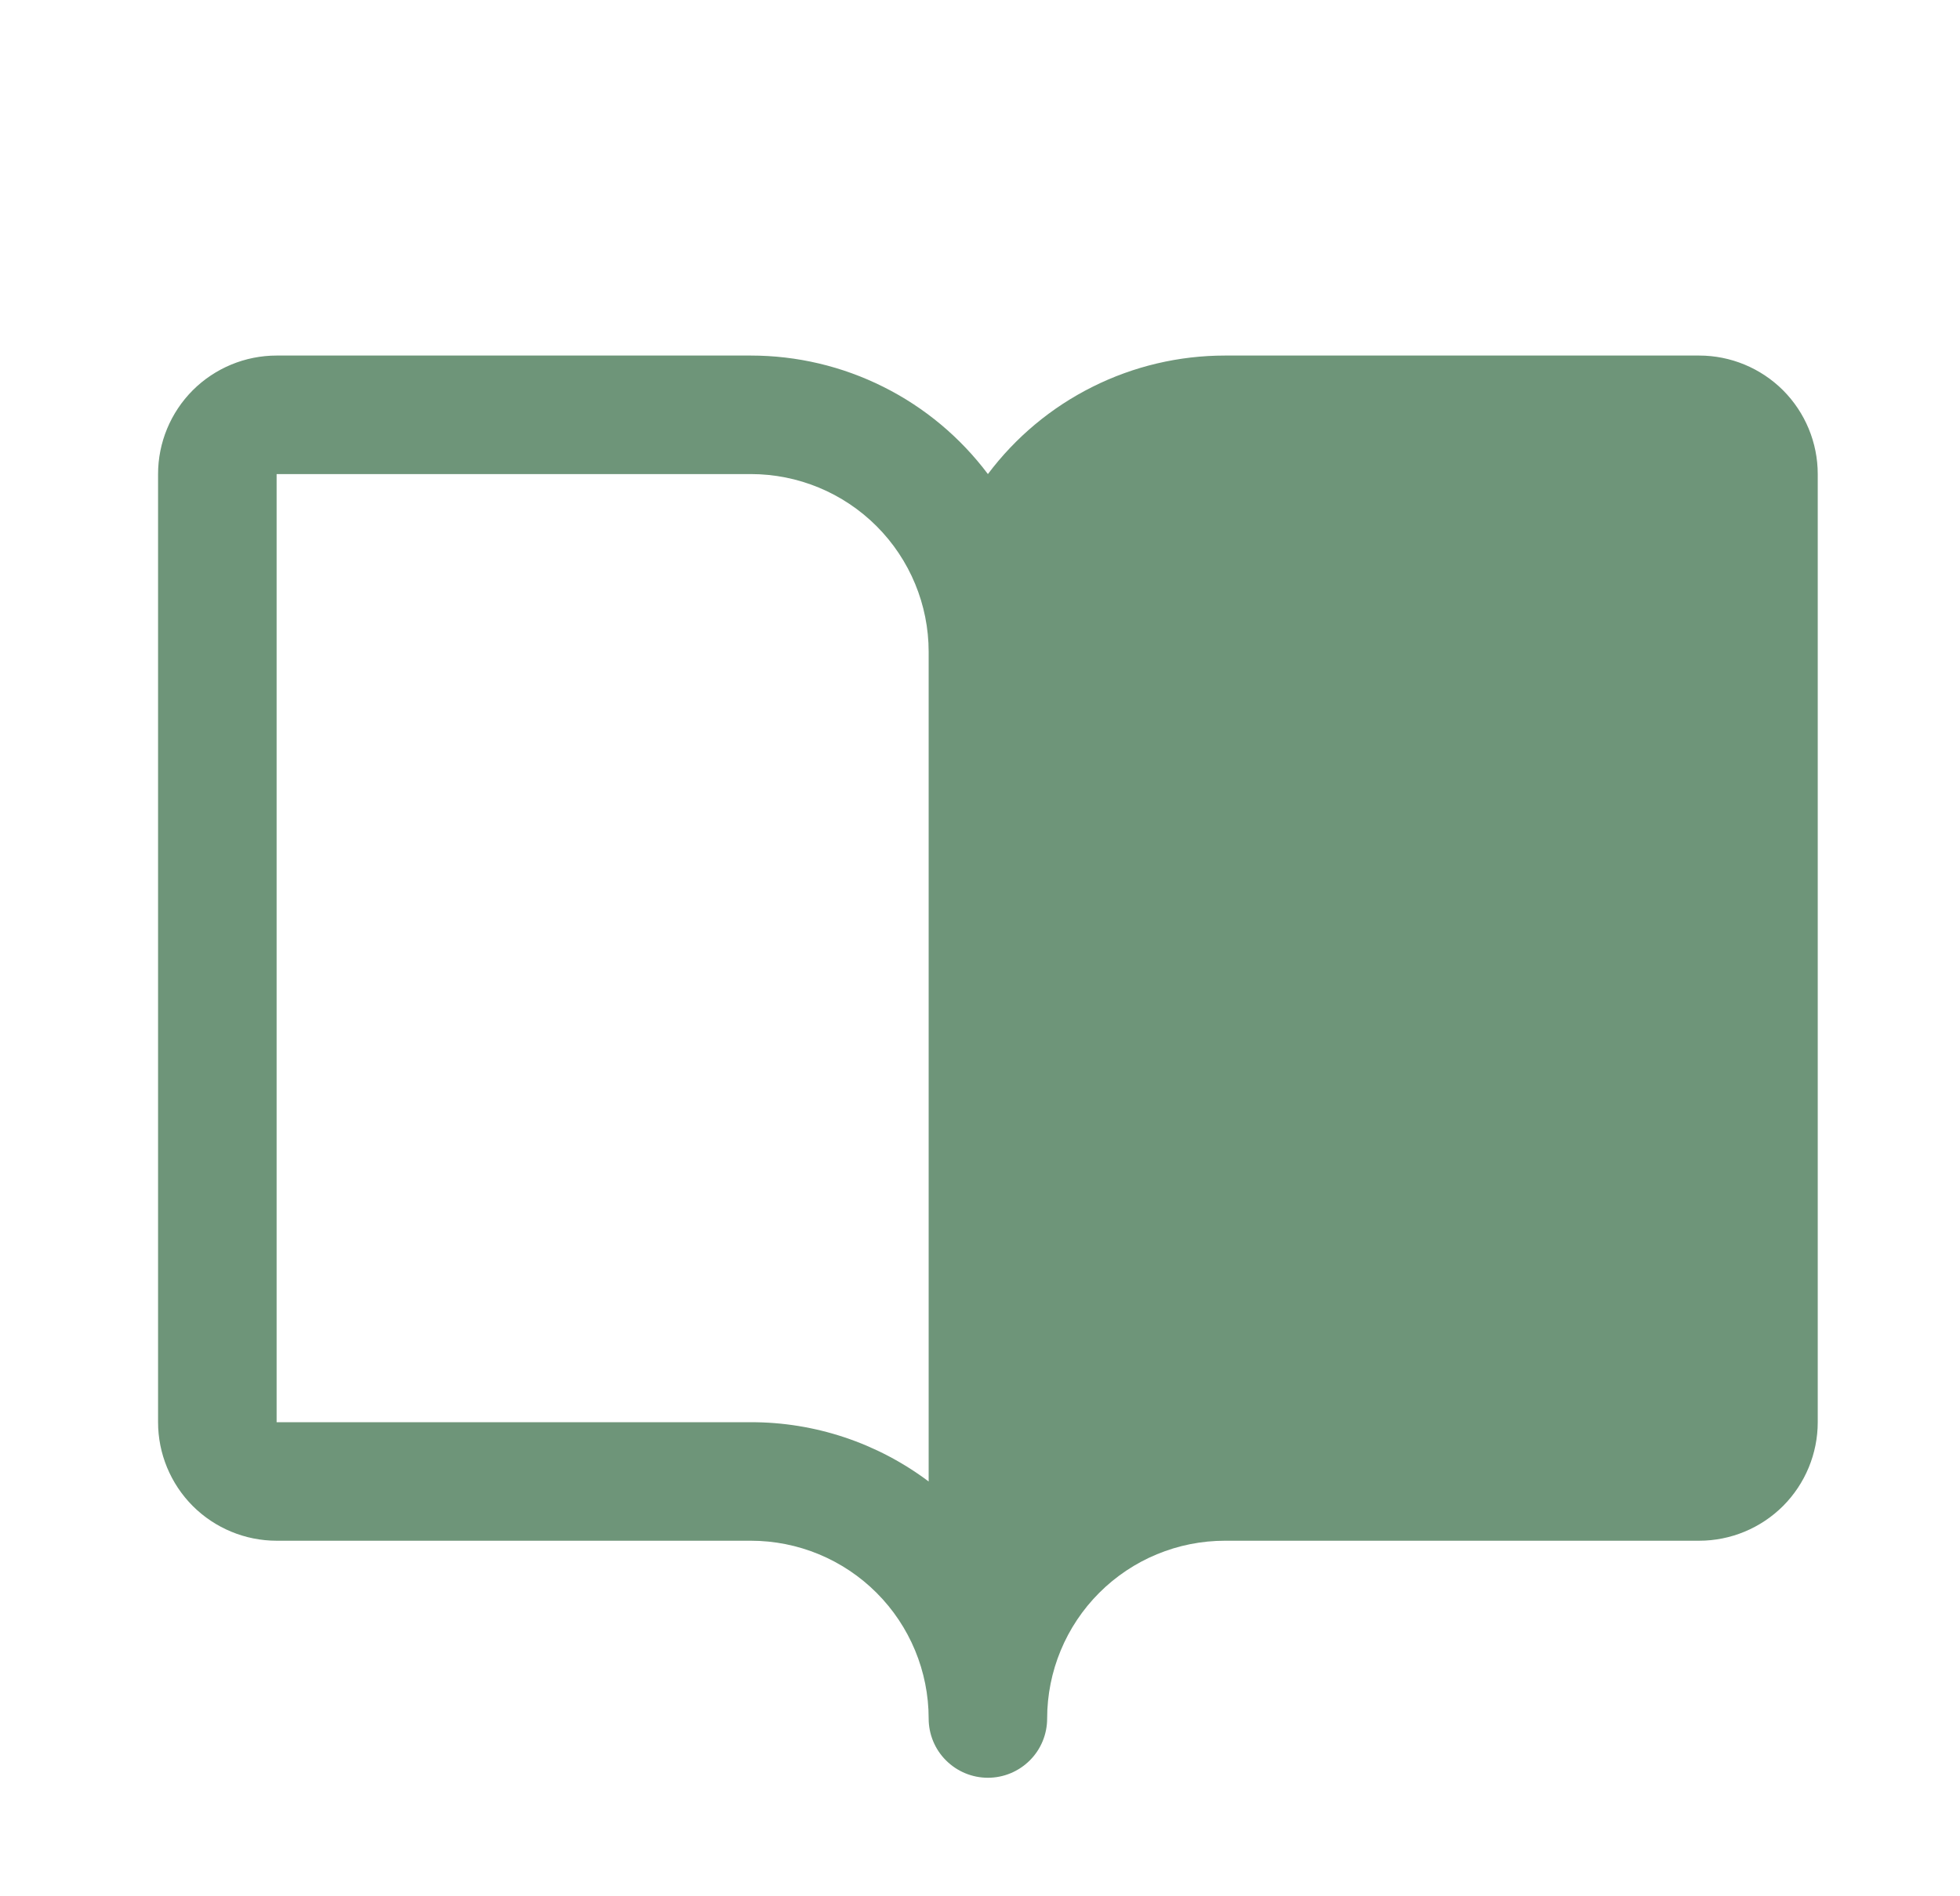
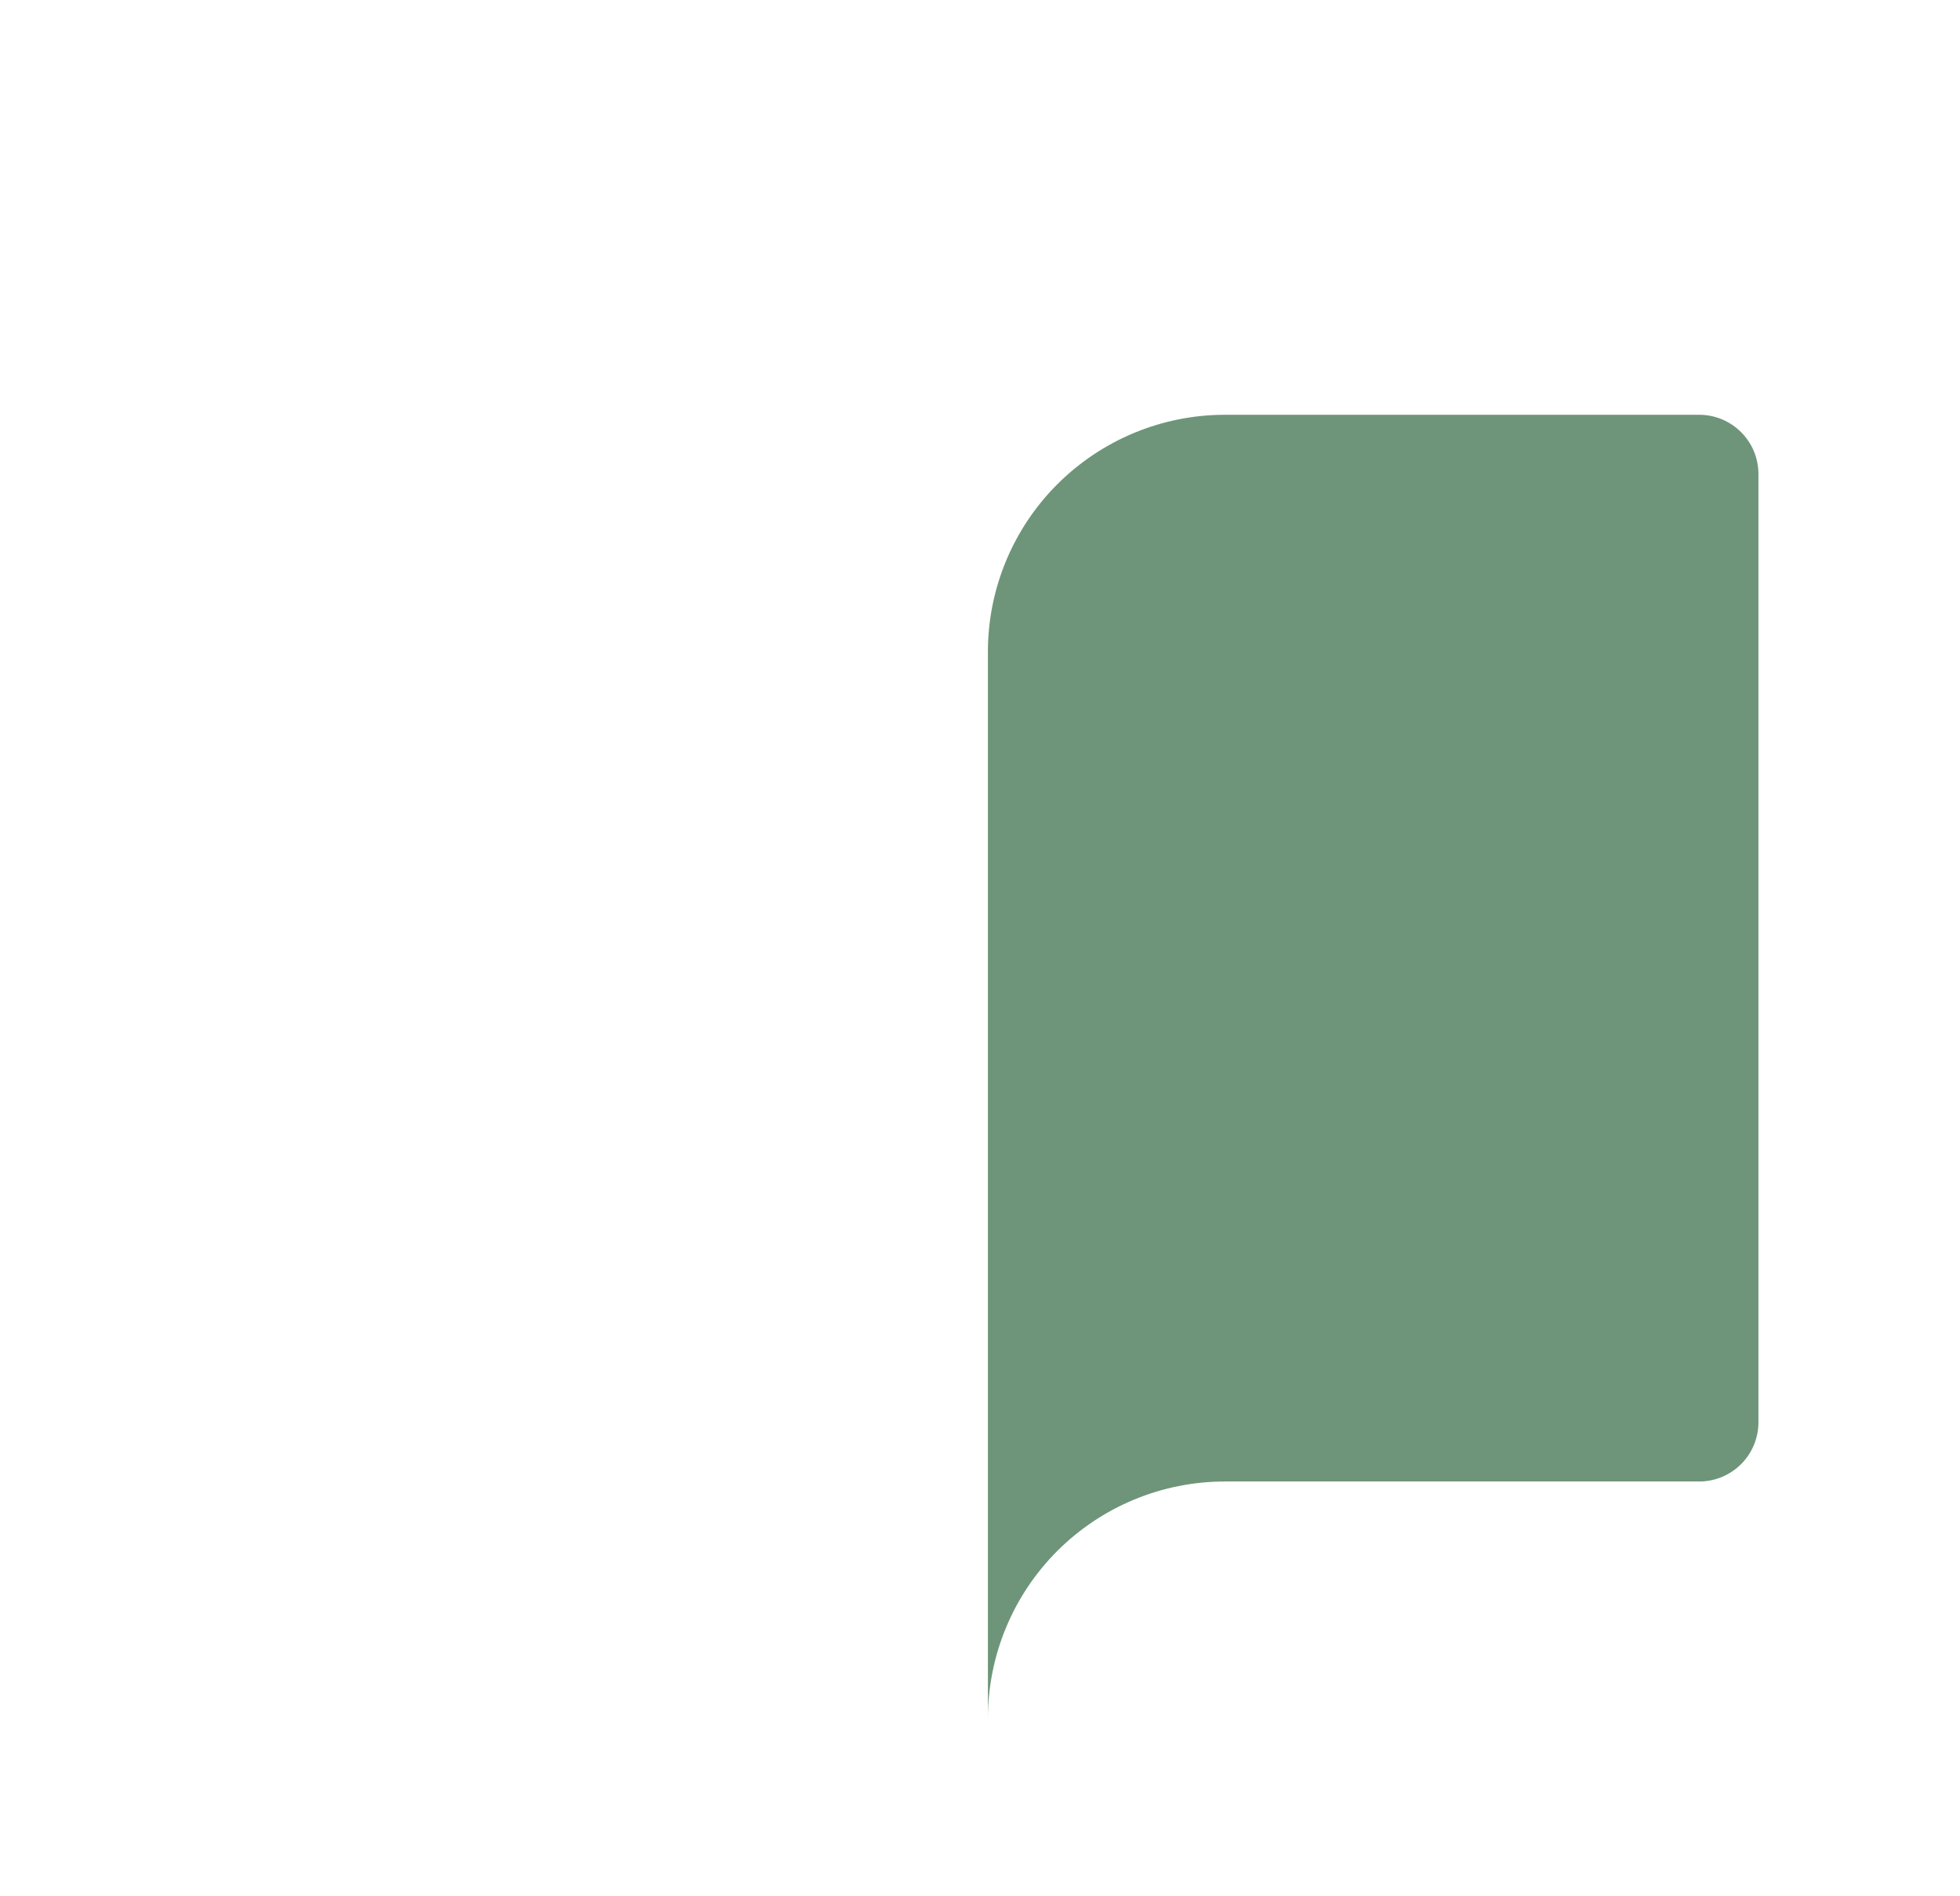
<svg xmlns="http://www.w3.org/2000/svg" width="31" height="30" viewBox="0 0 31 30" fill="none">
  <g id="BookOpenText">
    <path id="Vector" d="M27.812 7.5V22.5C27.812 22.749 27.714 22.987 27.538 23.163C27.362 23.339 27.124 23.438 26.875 23.438H19.375C18.38 23.438 17.427 23.833 16.723 24.536C16.02 25.239 15.625 26.193 15.625 27.188V10.312C15.625 9.318 16.02 8.364 16.723 7.661C17.427 6.958 18.38 6.562 19.375 6.562H26.875C27.124 6.562 27.362 6.661 27.538 6.837C27.714 7.013 27.812 7.251 27.812 7.5Z" fill="#6E9579" />
-     <path id="Vector_2" d="M26.875 5.625H19.375C18.647 5.625 17.93 5.794 17.279 6.12C16.628 6.445 16.062 6.918 15.625 7.5C15.188 6.918 14.622 6.445 13.971 6.12C13.32 5.794 12.603 5.625 11.875 5.625H4.375C3.878 5.625 3.401 5.823 3.049 6.174C2.698 6.526 2.5 7.003 2.5 7.5V22.5C2.5 22.997 2.698 23.474 3.049 23.826C3.401 24.177 3.878 24.375 4.375 24.375H11.875C12.621 24.375 13.336 24.671 13.864 25.199C14.391 25.726 14.688 26.442 14.688 27.188C14.688 27.436 14.786 27.675 14.962 27.85C15.138 28.026 15.376 28.125 15.625 28.125C15.874 28.125 16.112 28.026 16.288 27.85C16.464 27.675 16.562 27.436 16.562 27.188C16.562 26.442 16.859 25.726 17.386 25.199C17.914 24.671 18.629 24.375 19.375 24.375H26.875C27.372 24.375 27.849 24.177 28.201 23.826C28.552 23.474 28.75 22.997 28.75 22.5V7.5C28.75 7.003 28.552 6.526 28.201 6.174C27.849 5.823 27.372 5.625 26.875 5.625ZM11.875 22.5H4.375V7.5H11.875C12.621 7.5 13.336 7.796 13.864 8.324C14.391 8.851 14.688 9.567 14.688 10.312V23.438C13.877 22.828 12.889 22.498 11.875 22.5ZM26.875 22.5H19.375C18.36 22.498 17.373 22.828 16.562 23.438V10.312C16.562 9.567 16.859 8.851 17.386 8.324C17.914 7.796 18.629 7.5 19.375 7.5H26.875V22.5ZM19.375 10.312H24.062C24.311 10.312 24.55 10.411 24.725 10.587C24.901 10.763 25 11.001 25 11.25C25 11.499 24.901 11.737 24.725 11.913C24.55 12.089 24.311 12.188 24.062 12.188H19.375C19.126 12.188 18.888 12.089 18.712 11.913C18.536 11.737 18.438 11.499 18.438 11.25C18.438 11.001 18.536 10.763 18.712 10.587C18.888 10.411 19.126 10.312 19.375 10.312ZM25 15C25 15.249 24.901 15.487 24.725 15.663C24.55 15.839 24.311 15.938 24.062 15.938H19.375C19.126 15.938 18.888 15.839 18.712 15.663C18.536 15.487 18.438 15.249 18.438 15C18.438 14.751 18.536 14.513 18.712 14.337C18.888 14.161 19.126 14.062 19.375 14.062H24.062C24.311 14.062 24.55 14.161 24.725 14.337C24.901 14.513 25 14.751 25 15ZM25 18.75C25 18.999 24.901 19.237 24.725 19.413C24.55 19.589 24.311 19.688 24.062 19.688H19.375C19.126 19.688 18.888 19.589 18.712 19.413C18.536 19.237 18.438 18.999 18.438 18.75C18.438 18.501 18.536 18.263 18.712 18.087C18.888 17.911 19.126 17.812 19.375 17.812H24.062C24.311 17.812 24.55 17.911 24.725 18.087C24.901 18.263 25 18.501 25 18.75Z" fill="#6E9579" />
  </g>
</svg>